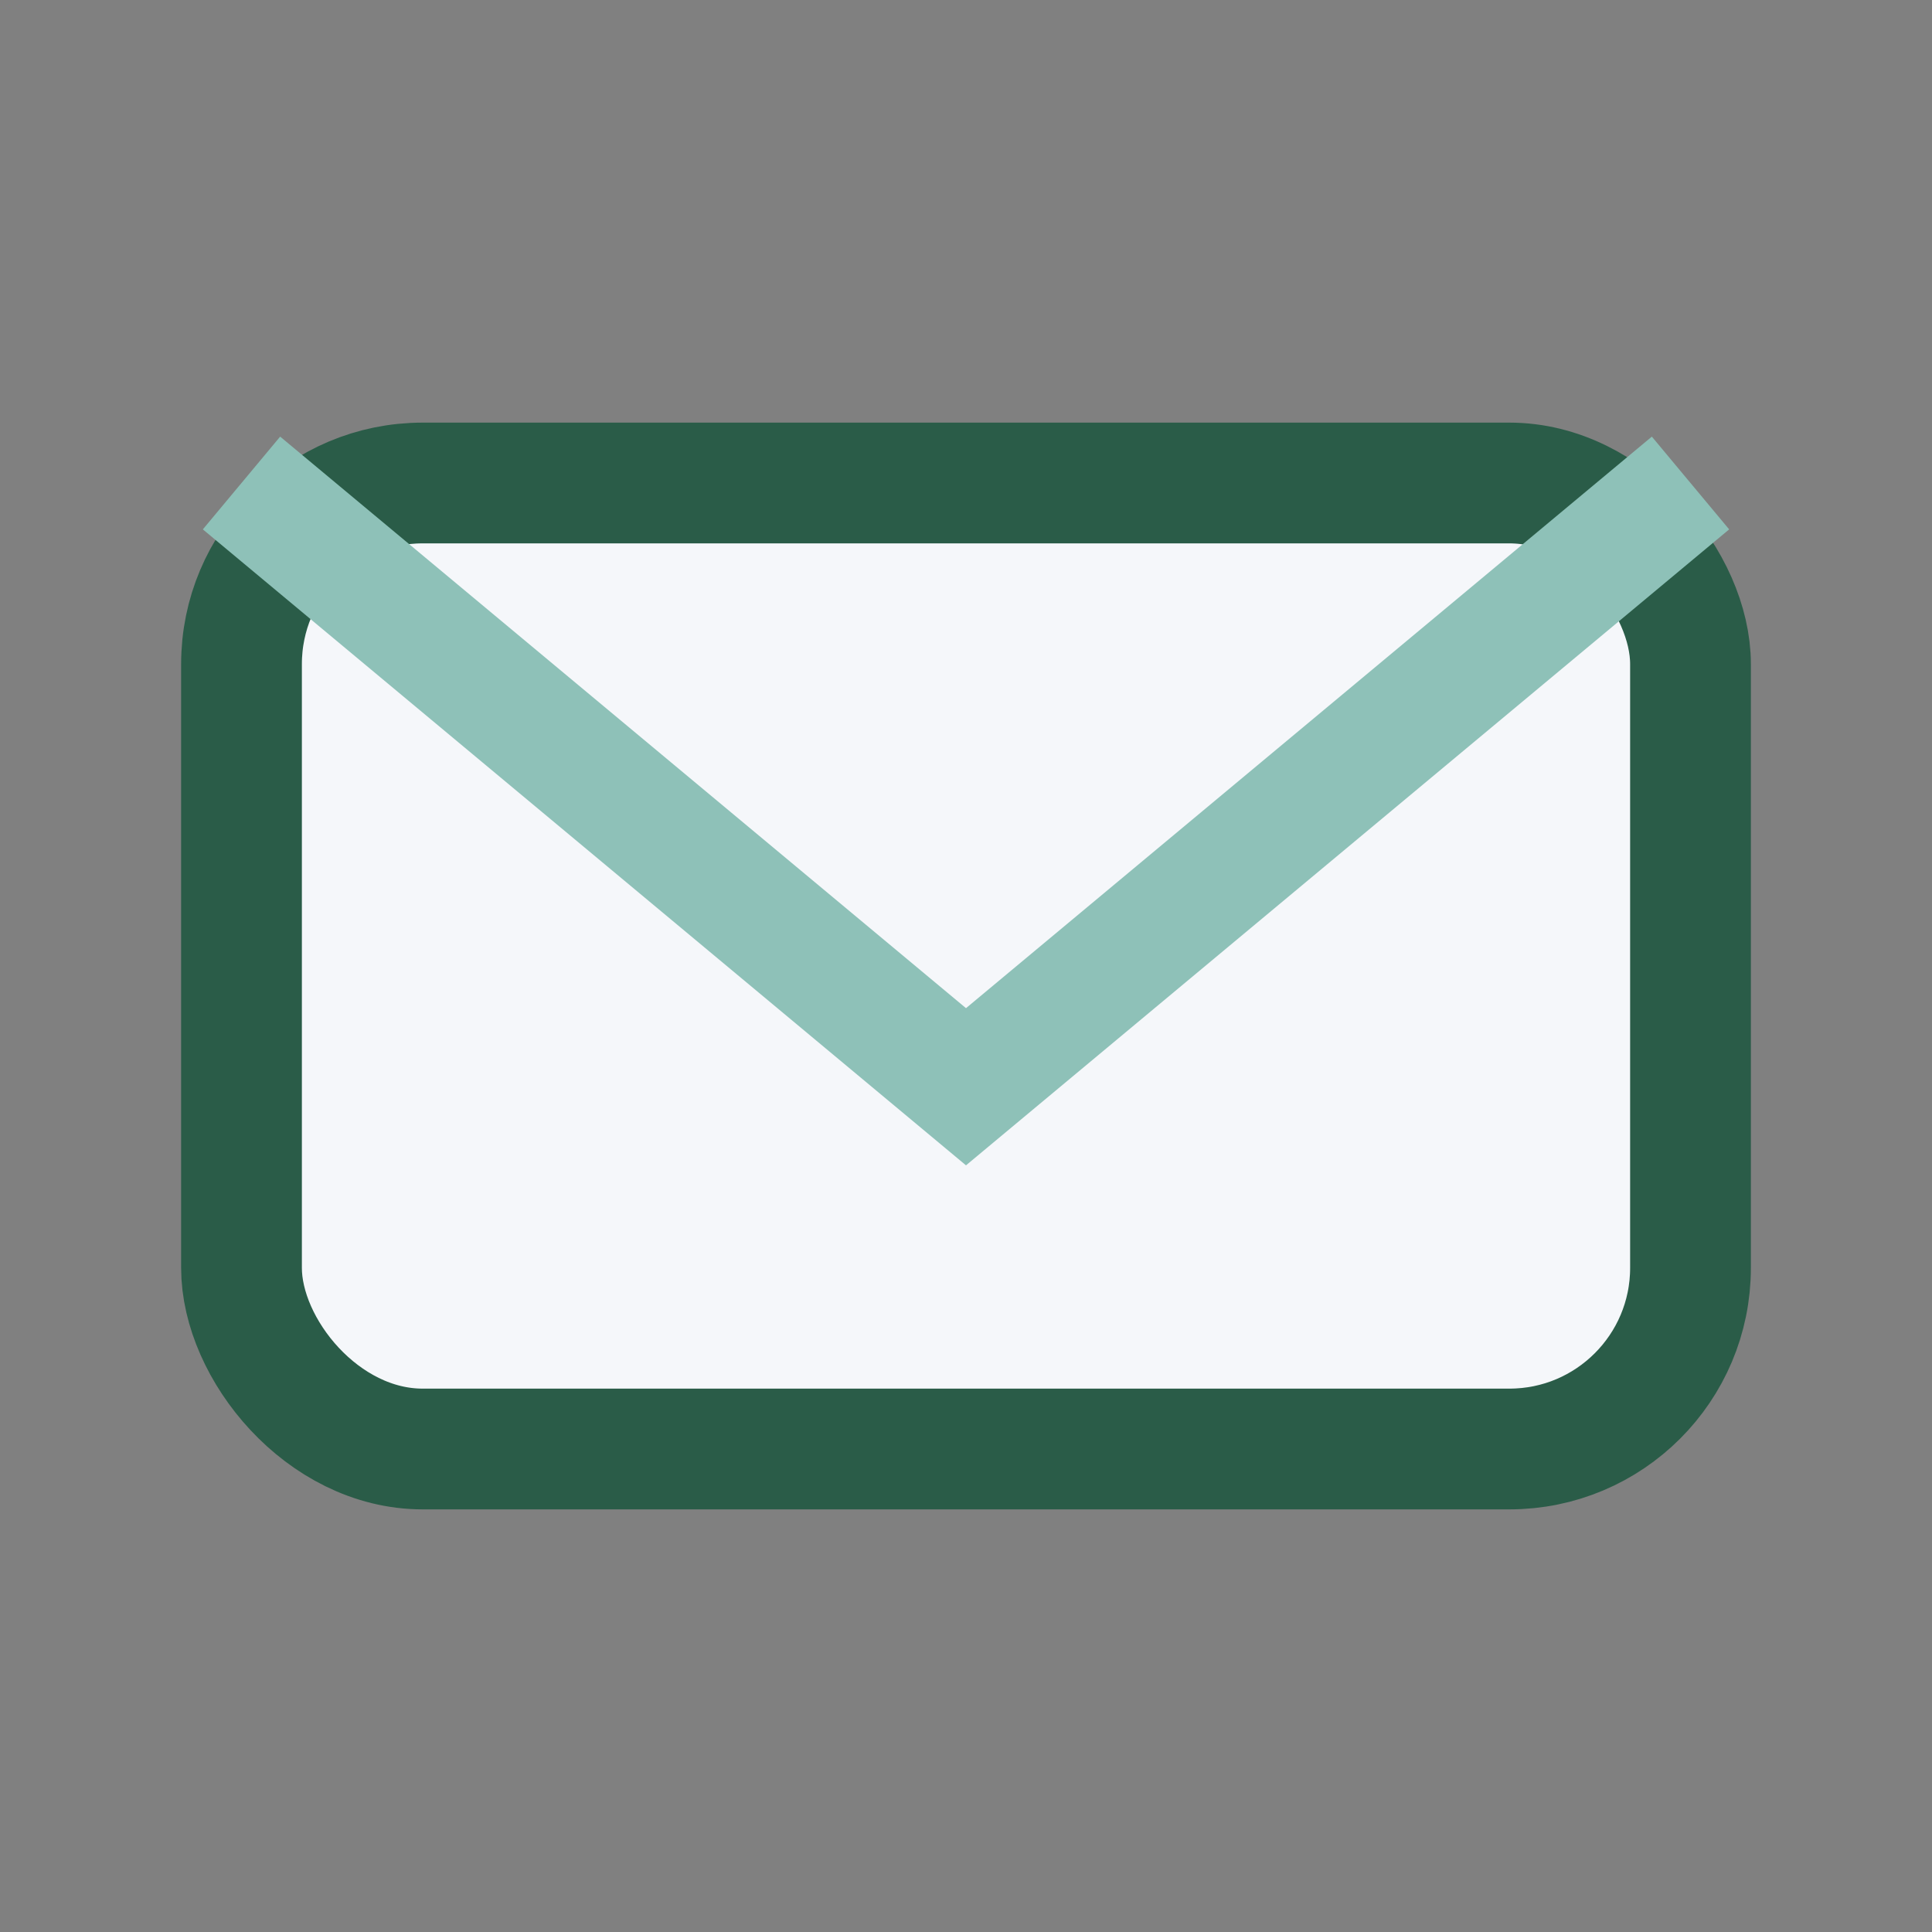
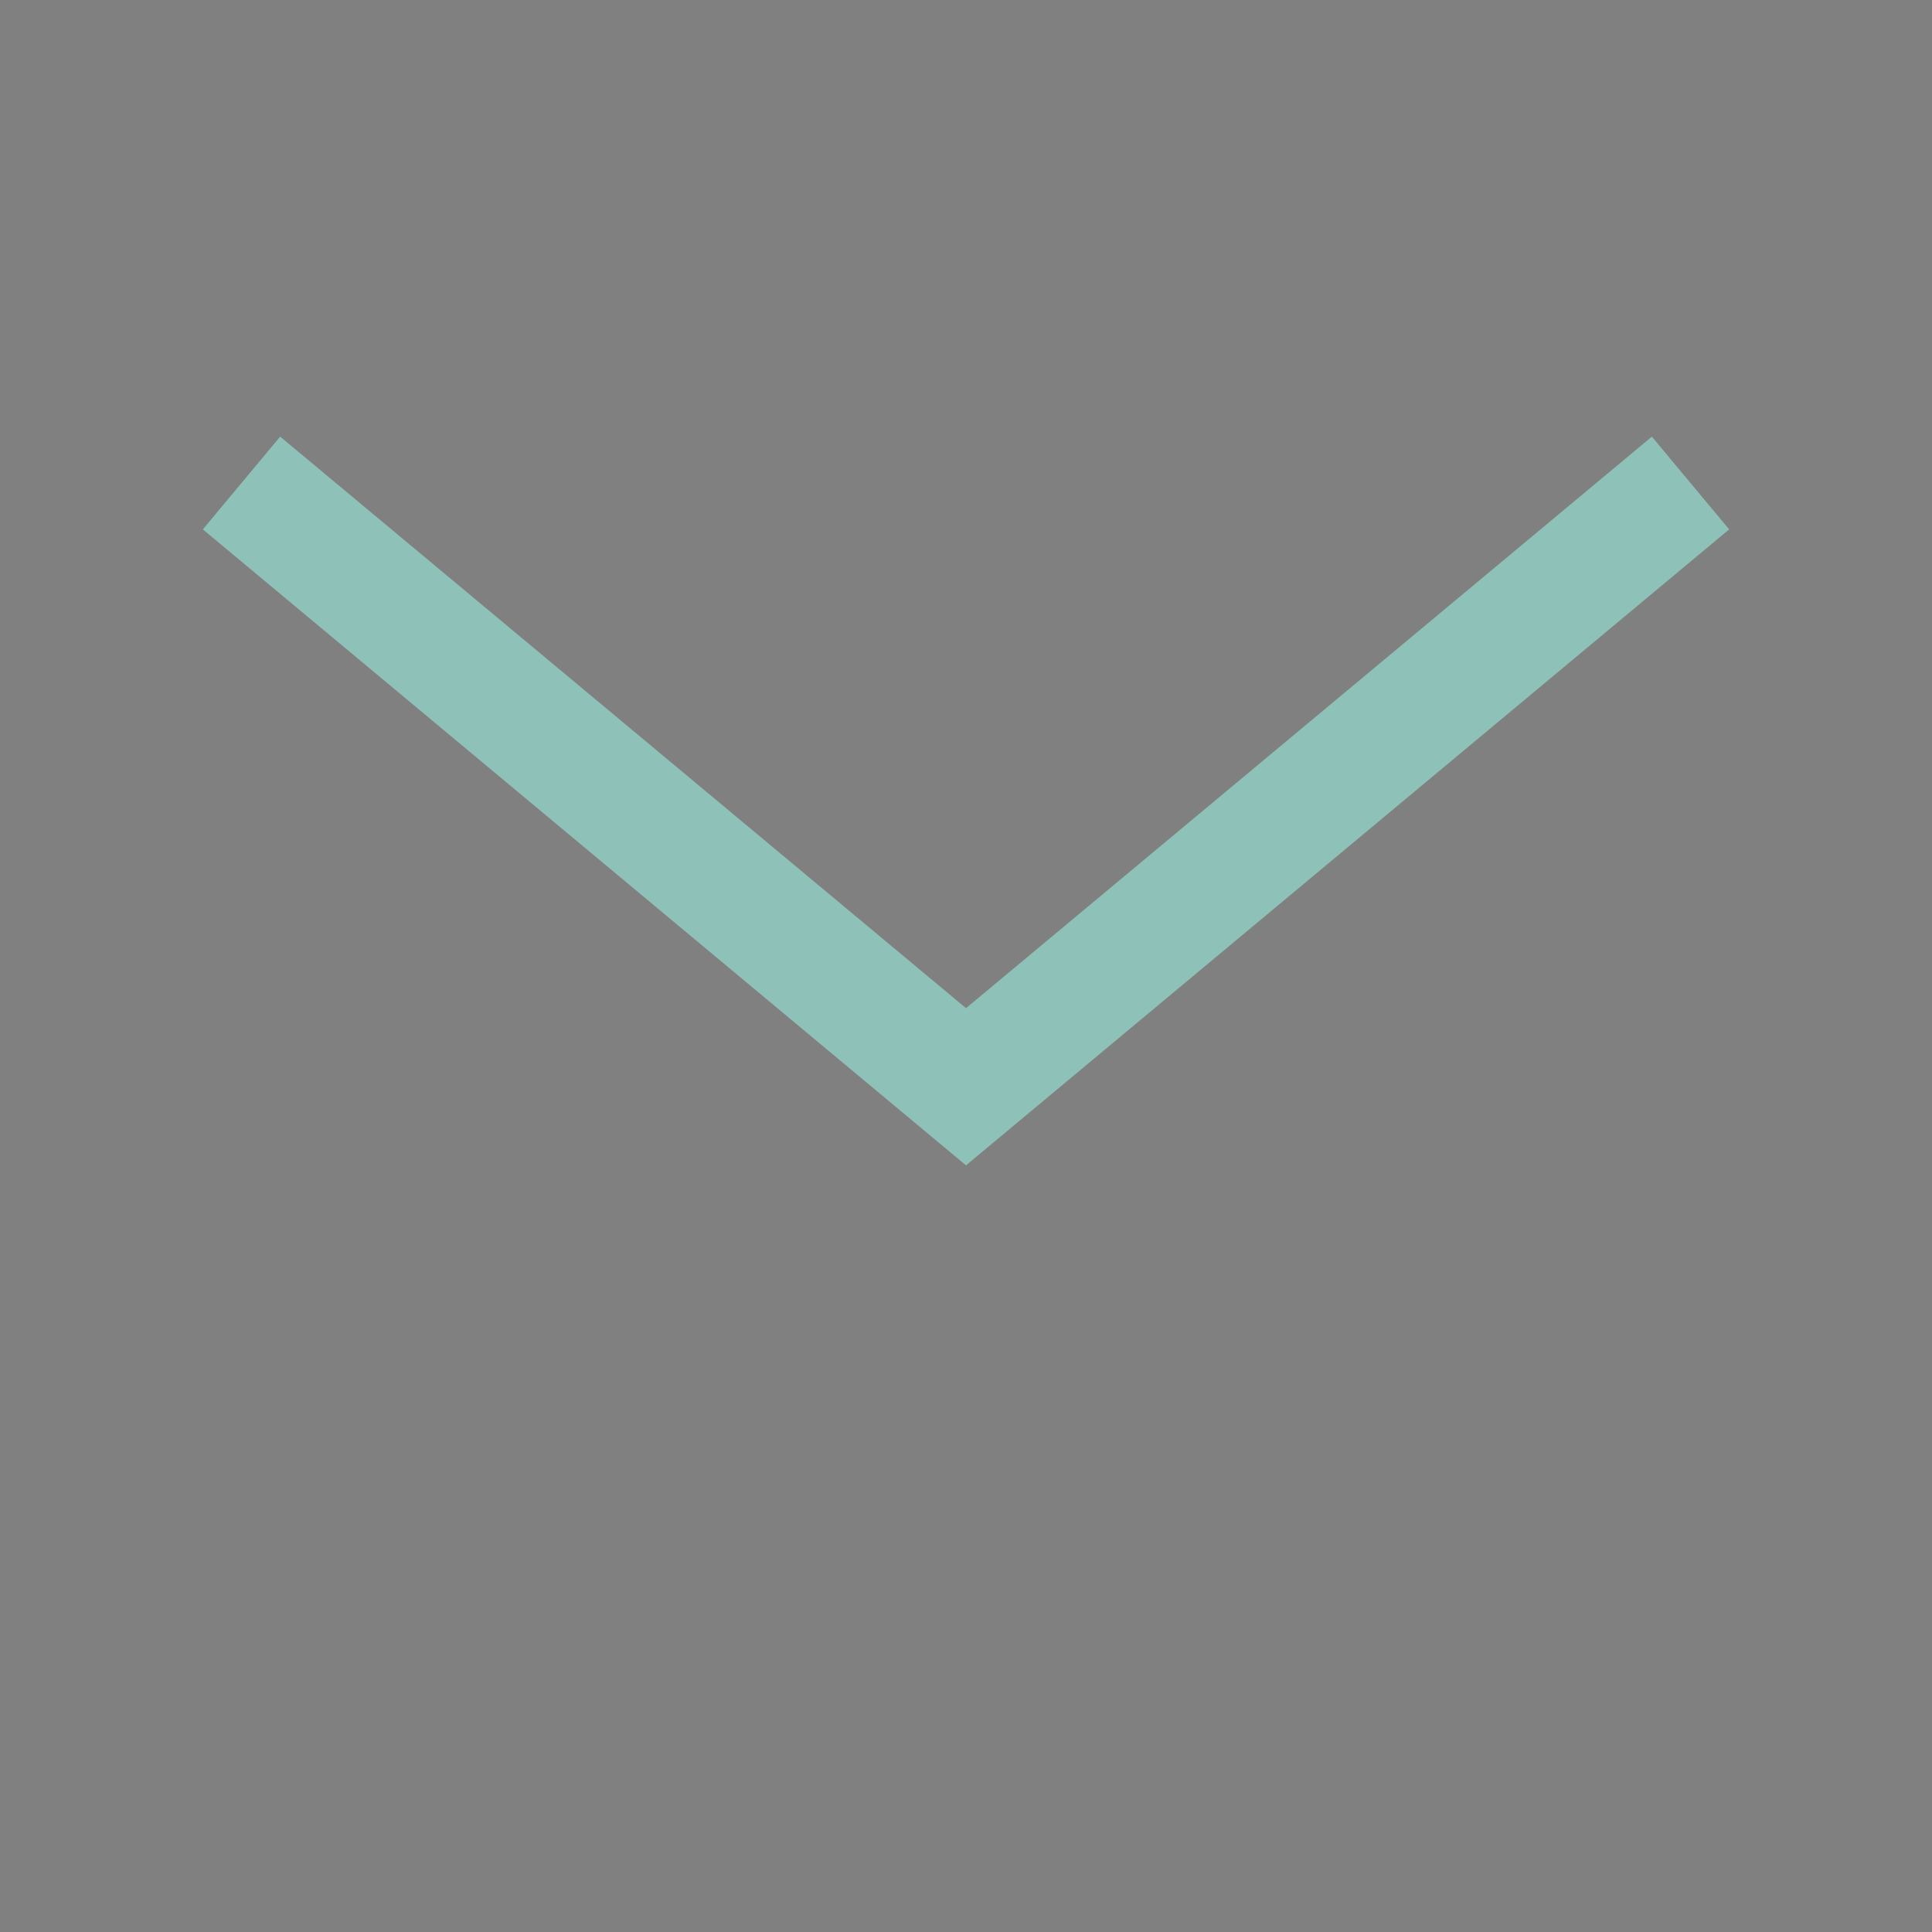
<svg xmlns="http://www.w3.org/2000/svg" width="32" height="32" viewBox="0 0 32 32">
  <rect x="0" y="0" width="32" height="32" fill="#808080" stroke="none" />
-   <rect x="4" y="8" width="24" height="16" rx="3" fill="#F5F7FA" stroke="#2A5C48" stroke-width="2" />
  <path d="M4 8l12 10 12-10" stroke="#8EC1B8" stroke-width="2" fill="none" />
</svg>